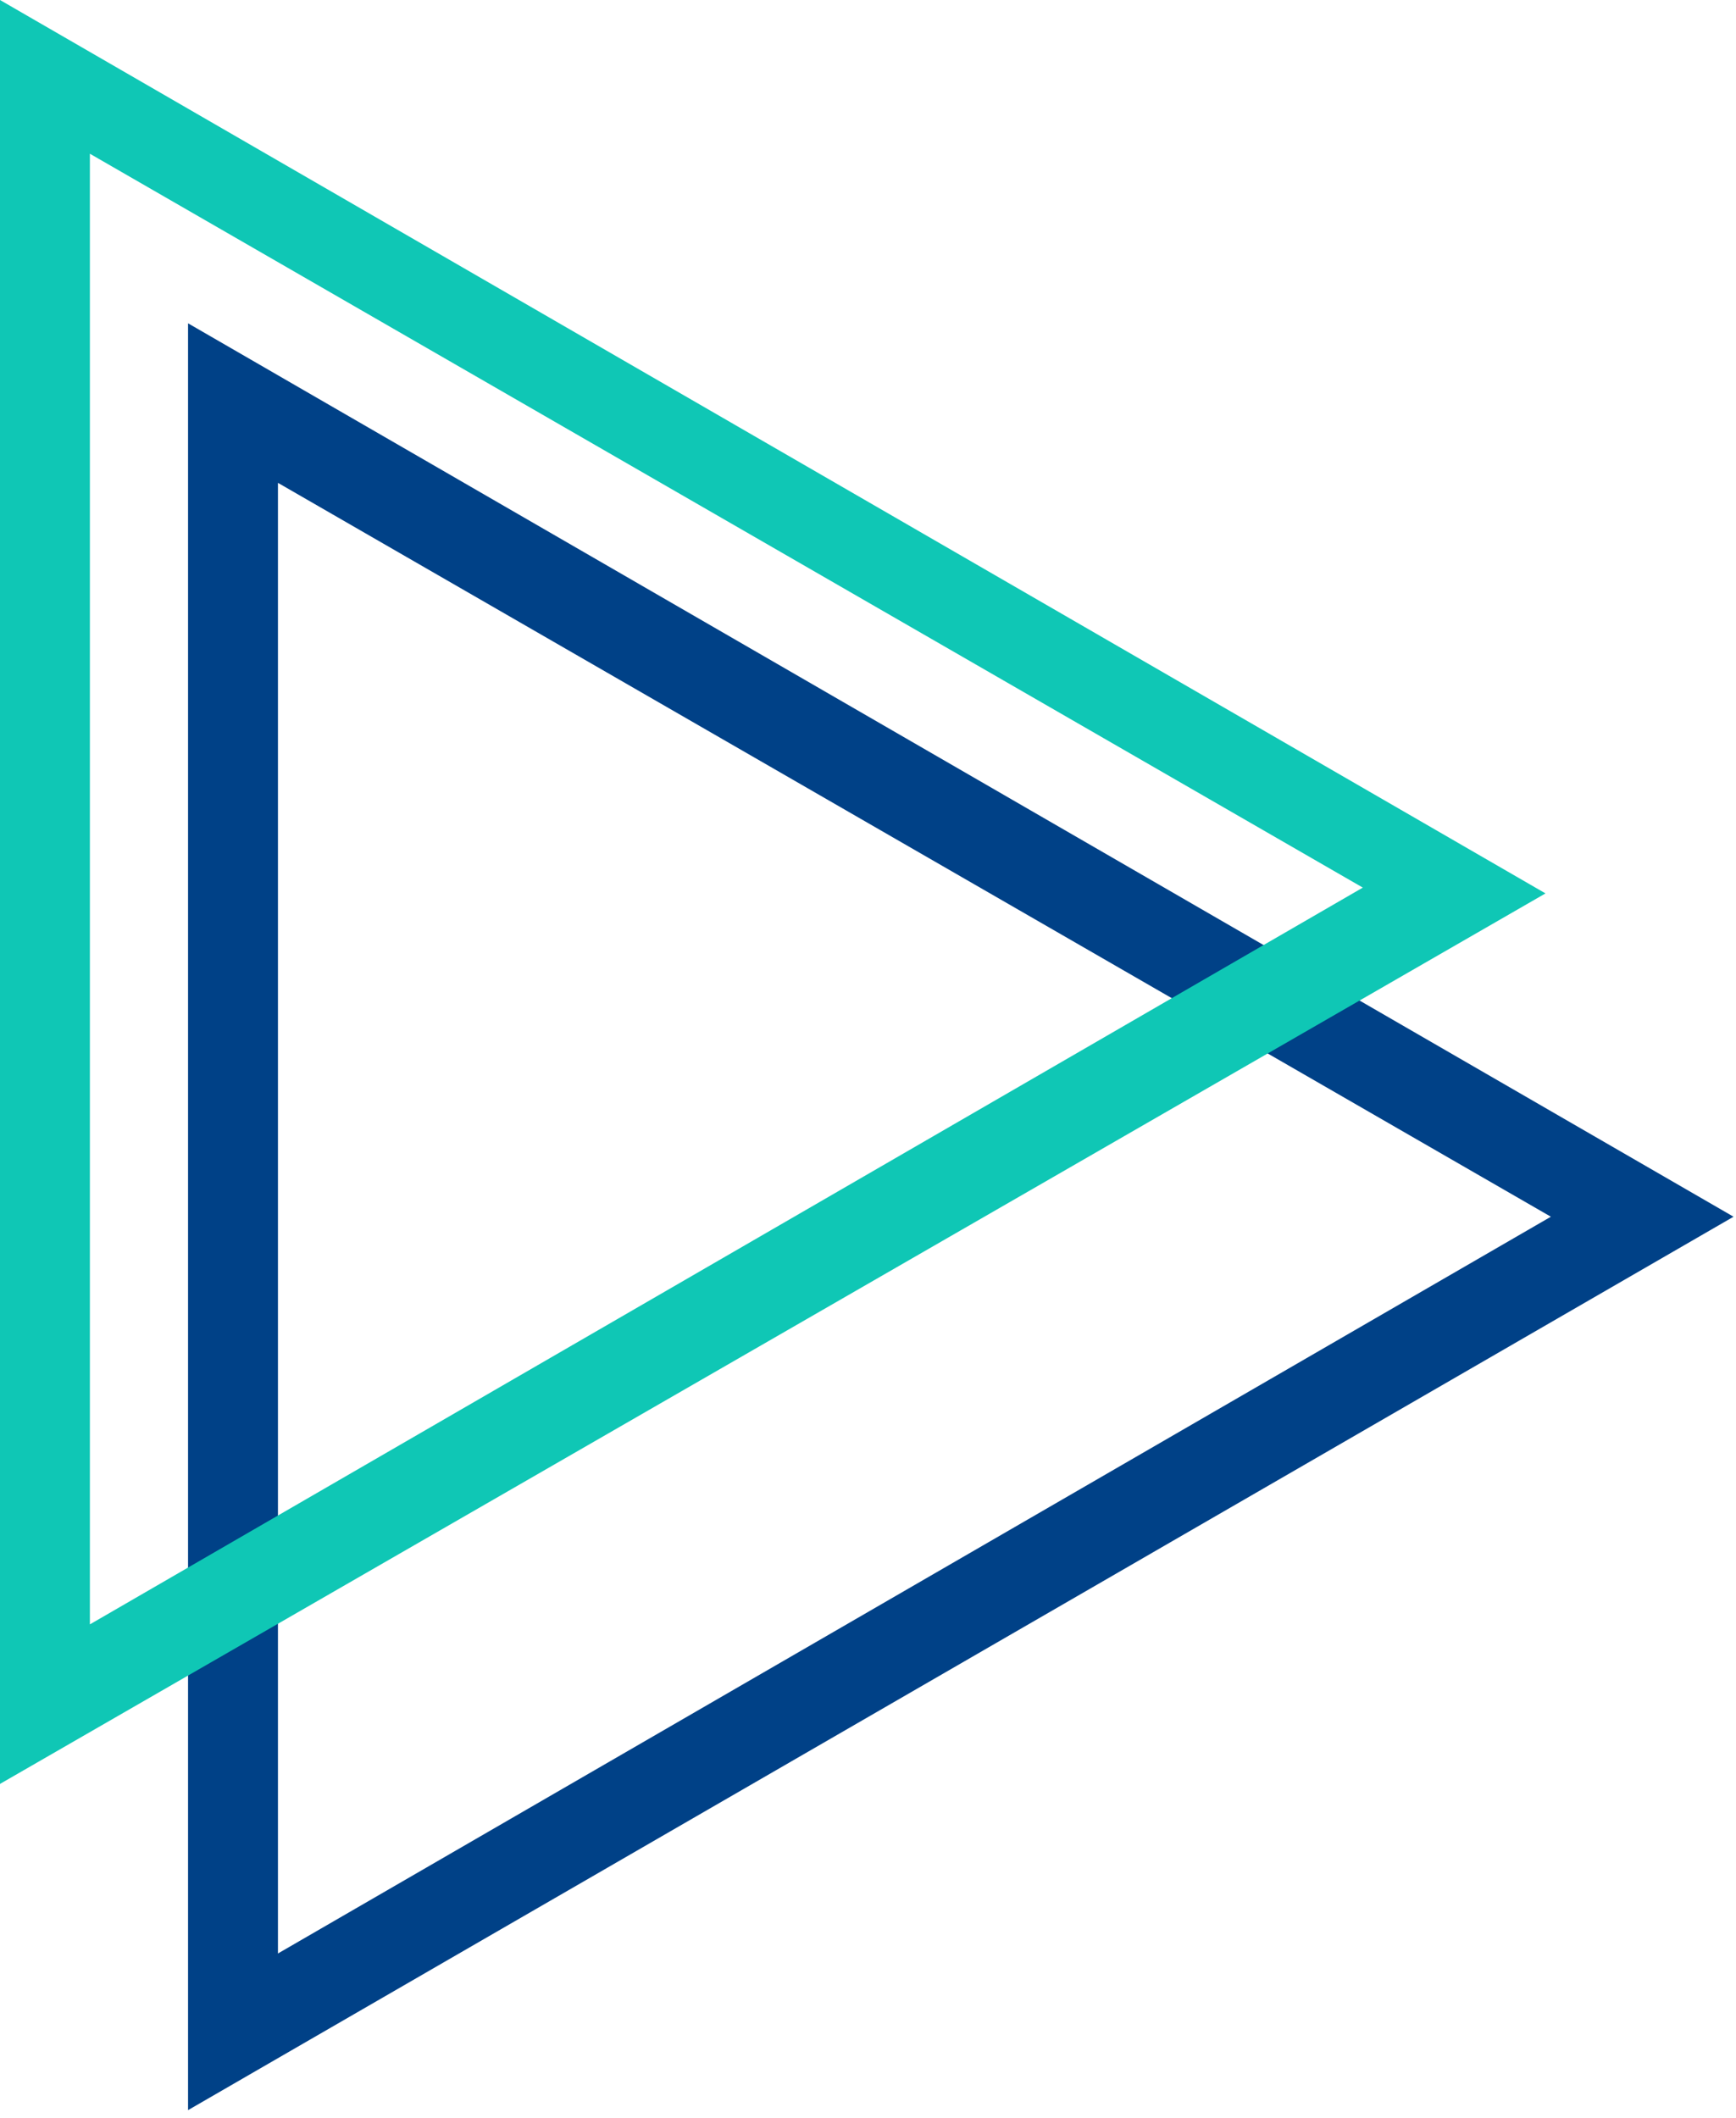
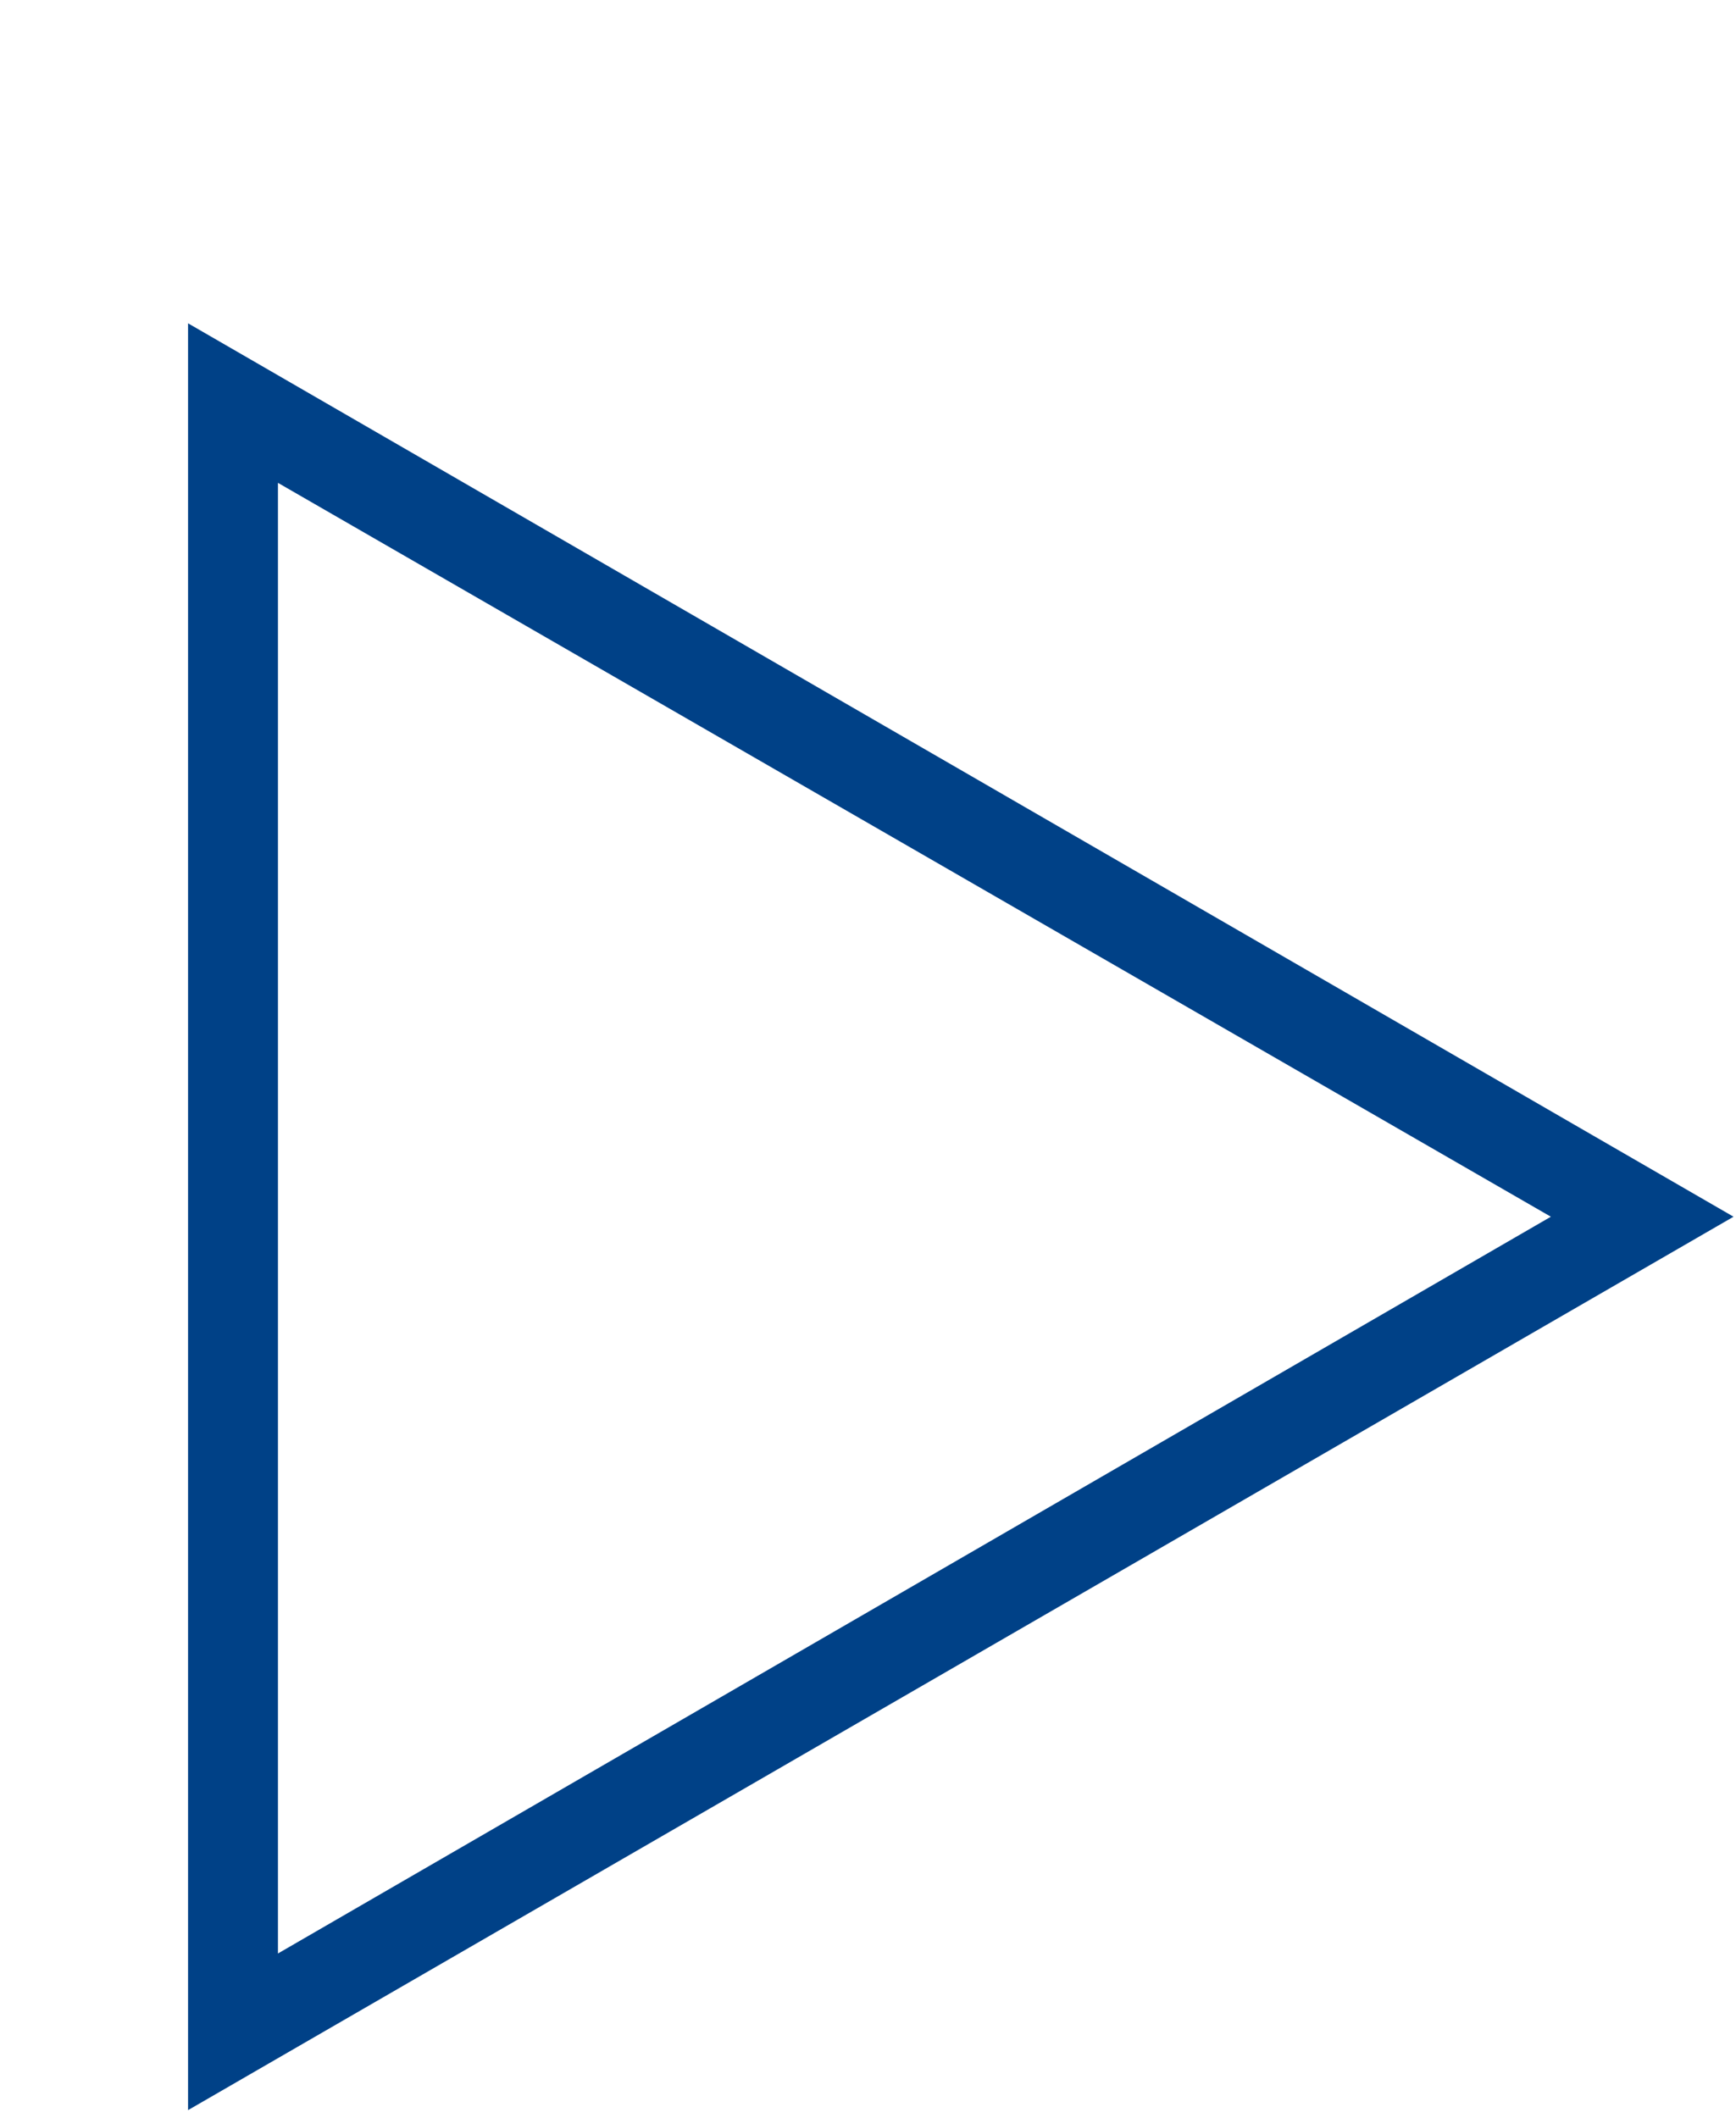
<svg xmlns="http://www.w3.org/2000/svg" width="132" height="161" viewBox="0 0 132 161" fill="none">
  <path d="M14.299 160.389V24.575L131.813 92.482L14.299 160.389ZM21.134 36.701V148.483L117.923 92.482L21.134 36.701Z" fill="#004187" />
-   <path d="M0 135.593V0L117.514 67.907L0 135.593ZM6.835 11.685V123.467L103.624 67.466L6.835 11.685Z" fill="#0FC7B5" />
</svg>